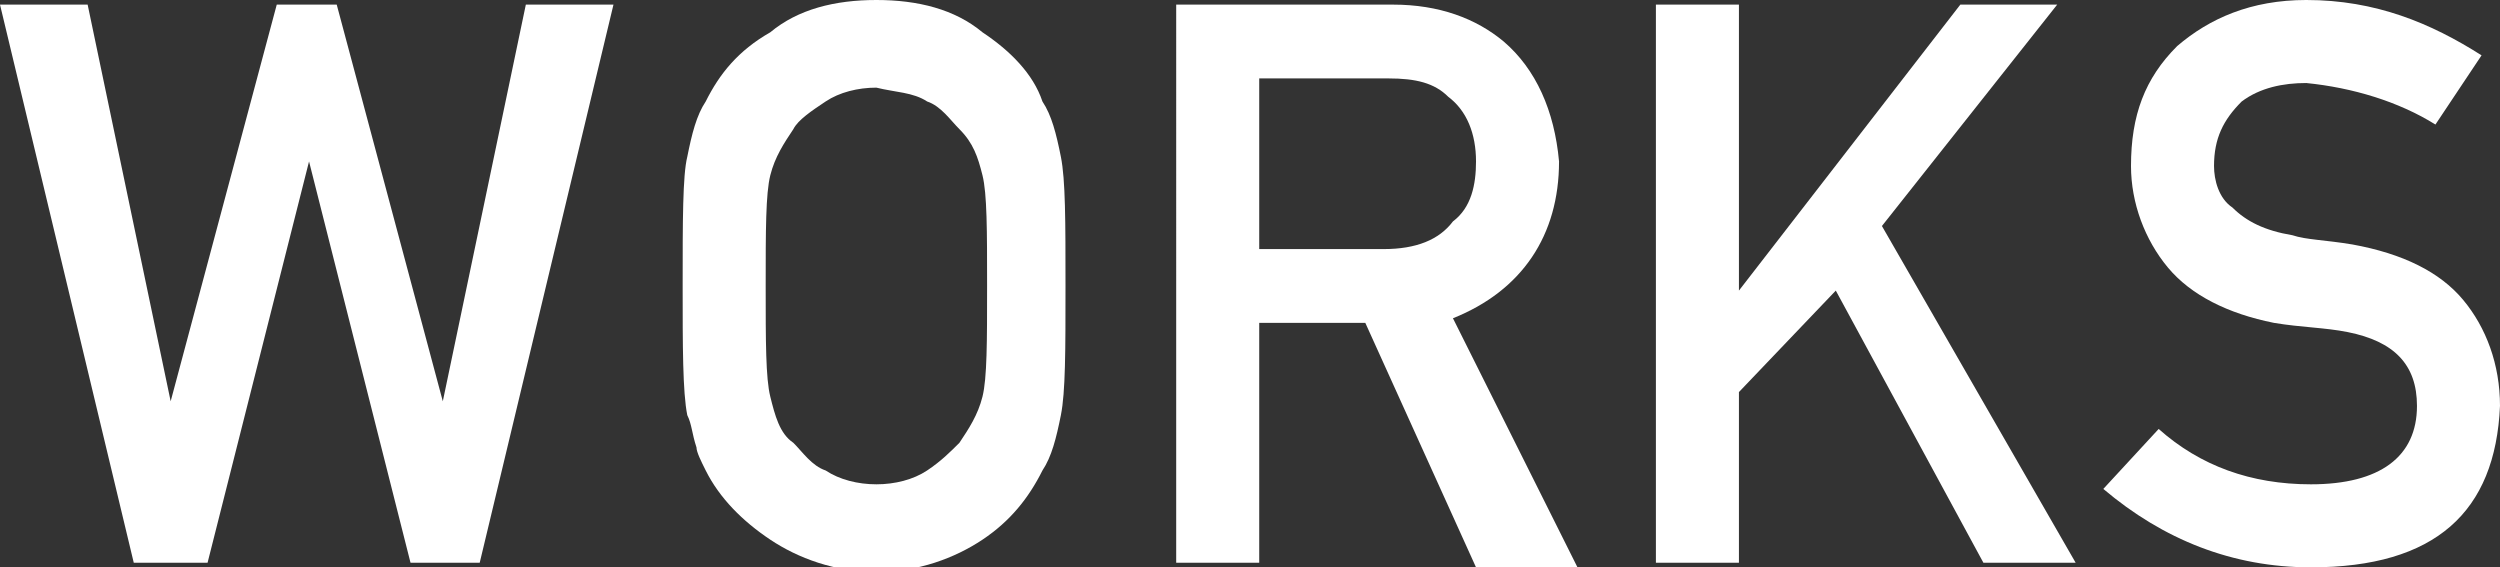
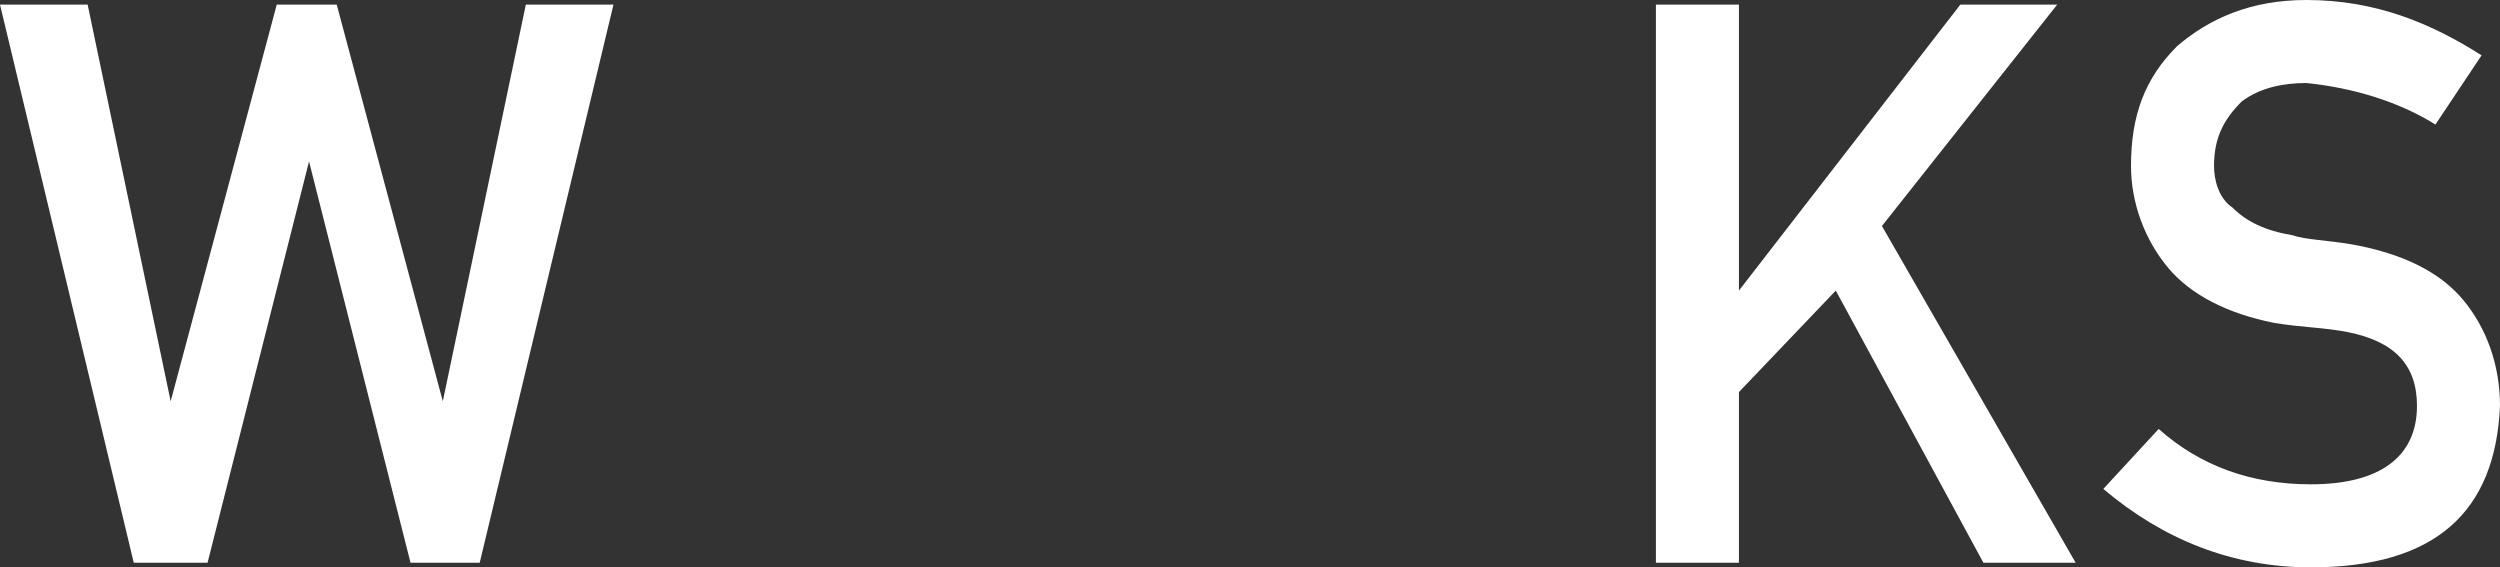
<svg xmlns="http://www.w3.org/2000/svg" version="1.1" id="レイヤー_1" x="0px" y="0px" viewBox="0 0 54.2 12.3" style="enable-background:new 0 0 54.2 12.3;" xml:space="preserve">
  <rect x="0" y="0" width="54.2" height="12.3" fill="#333333" stroke="none" />
  <style type="text/css">
	.st0{enable-background:new    ;}
	.st1{fill:#FFFFFF;}
</style>
  <g class="st0">
    <path class="st1" d="M0,0.1h1.9l1.8,8.6h0L6,0.1h1.3l2.3,8.6h0l1.8-8.6h1.9l-2.9,12.1H8.9L6.7,3.5h0l-2.2,8.7H2.9L0,0.1z" />
-     <path class="st1" d="M14.8,6.2c0-1.4,0-2.4,0.1-2.8c0.1-0.5,0.2-0.9,0.4-1.2c0.3-0.6,0.7-1.1,1.4-1.5C17.3,0.2,18.1,0,19,0   c0.9,0,1.7,0.2,2.3,0.7c0.6,0.4,1.1,0.9,1.3,1.5c0.2,0.3,0.3,0.7,0.4,1.2c0.1,0.5,0.1,1.4,0.1,2.8c0,1.4,0,2.3-0.1,2.8   c-0.1,0.5-0.2,0.9-0.4,1.2c-0.3,0.6-0.7,1.1-1.3,1.5c-0.6,0.4-1.4,0.7-2.3,0.7c-0.9,0-1.7-0.3-2.3-0.7c-0.6-0.4-1.1-0.9-1.4-1.5   c-0.1-0.2-0.2-0.4-0.2-0.5C15,9.4,15,9.2,14.9,9C14.8,8.5,14.8,7.5,14.8,6.2z M16.6,6.2c0,1.2,0,2,0.1,2.4c0.1,0.4,0.2,0.8,0.5,1   c0.2,0.2,0.4,0.5,0.7,0.6c0.3,0.2,0.7,0.3,1.1,0.3c0.4,0,0.8-0.1,1.1-0.3c0.3-0.2,0.5-0.4,0.7-0.6c0.2-0.3,0.4-0.6,0.5-1   c0.1-0.4,0.1-1.2,0.1-2.4c0-1.2,0-2-0.1-2.4c-0.1-0.4-0.2-0.7-0.5-1c-0.2-0.2-0.4-0.5-0.7-0.6c-0.3-0.2-0.7-0.2-1.1-0.3   c-0.4,0-0.8,0.1-1.1,0.3c-0.3,0.2-0.6,0.4-0.7,0.6c-0.2,0.3-0.4,0.6-0.5,1C16.6,4.2,16.6,5,16.6,6.2z" />
-     <path class="st1" d="M25.6,0.1h4.6c1,0,1.8,0.3,2.4,0.8c0.7,0.6,1.1,1.5,1.2,2.6c0,1.6-0.8,2.8-2.3,3.4l2.7,5.4H32L29.6,7h-2.3v5.2   h-1.8V0.1z M27.3,5.4H30c0.7,0,1.2-0.2,1.5-0.6C31.9,4.5,32,4,32,3.5c0-0.6-0.2-1.1-0.6-1.4c-0.3-0.3-0.7-0.4-1.3-0.4h-2.8V5.4z" />
    <path class="st1" d="M35.9,0.1h1.8v6.2h0l4.8-6.2h2.1l-3.8,4.8l4.2,7.3H43l-3.2-5.9l-2.1,2.2v3.7h-1.8V0.1z" />
    <path class="st1" d="M46.8,9.3c0.9,0.8,2,1.2,3.3,1.2c1.5,0,2.3-0.6,2.3-1.7c0-0.9-0.5-1.4-1.5-1.6c-0.5-0.1-1-0.1-1.6-0.2   c-1-0.2-1.8-0.6-2.3-1.2c-0.5-0.6-0.8-1.4-0.8-2.2c0-1.1,0.3-1.9,1-2.6c0.7-0.6,1.6-1,2.8-1c1.5,0,2.7,0.5,3.8,1.2l-1,1.5   C52,2.2,51,1.9,50,1.8c-0.5,0-1,0.1-1.4,0.4C48.2,2.6,48,3,48,3.6c0,0.3,0.1,0.7,0.4,0.9c0.3,0.3,0.7,0.5,1.3,0.6   C50,5.2,50.4,5.2,51,5.3c1.1,0.2,1.9,0.6,2.4,1.2c0.5,0.6,0.8,1.4,0.8,2.3c-0.1,2.3-1.4,3.5-4.1,3.5c-1.7,0-3.2-0.6-4.5-1.7   L46.8,9.3z" />
  </g>
</svg>